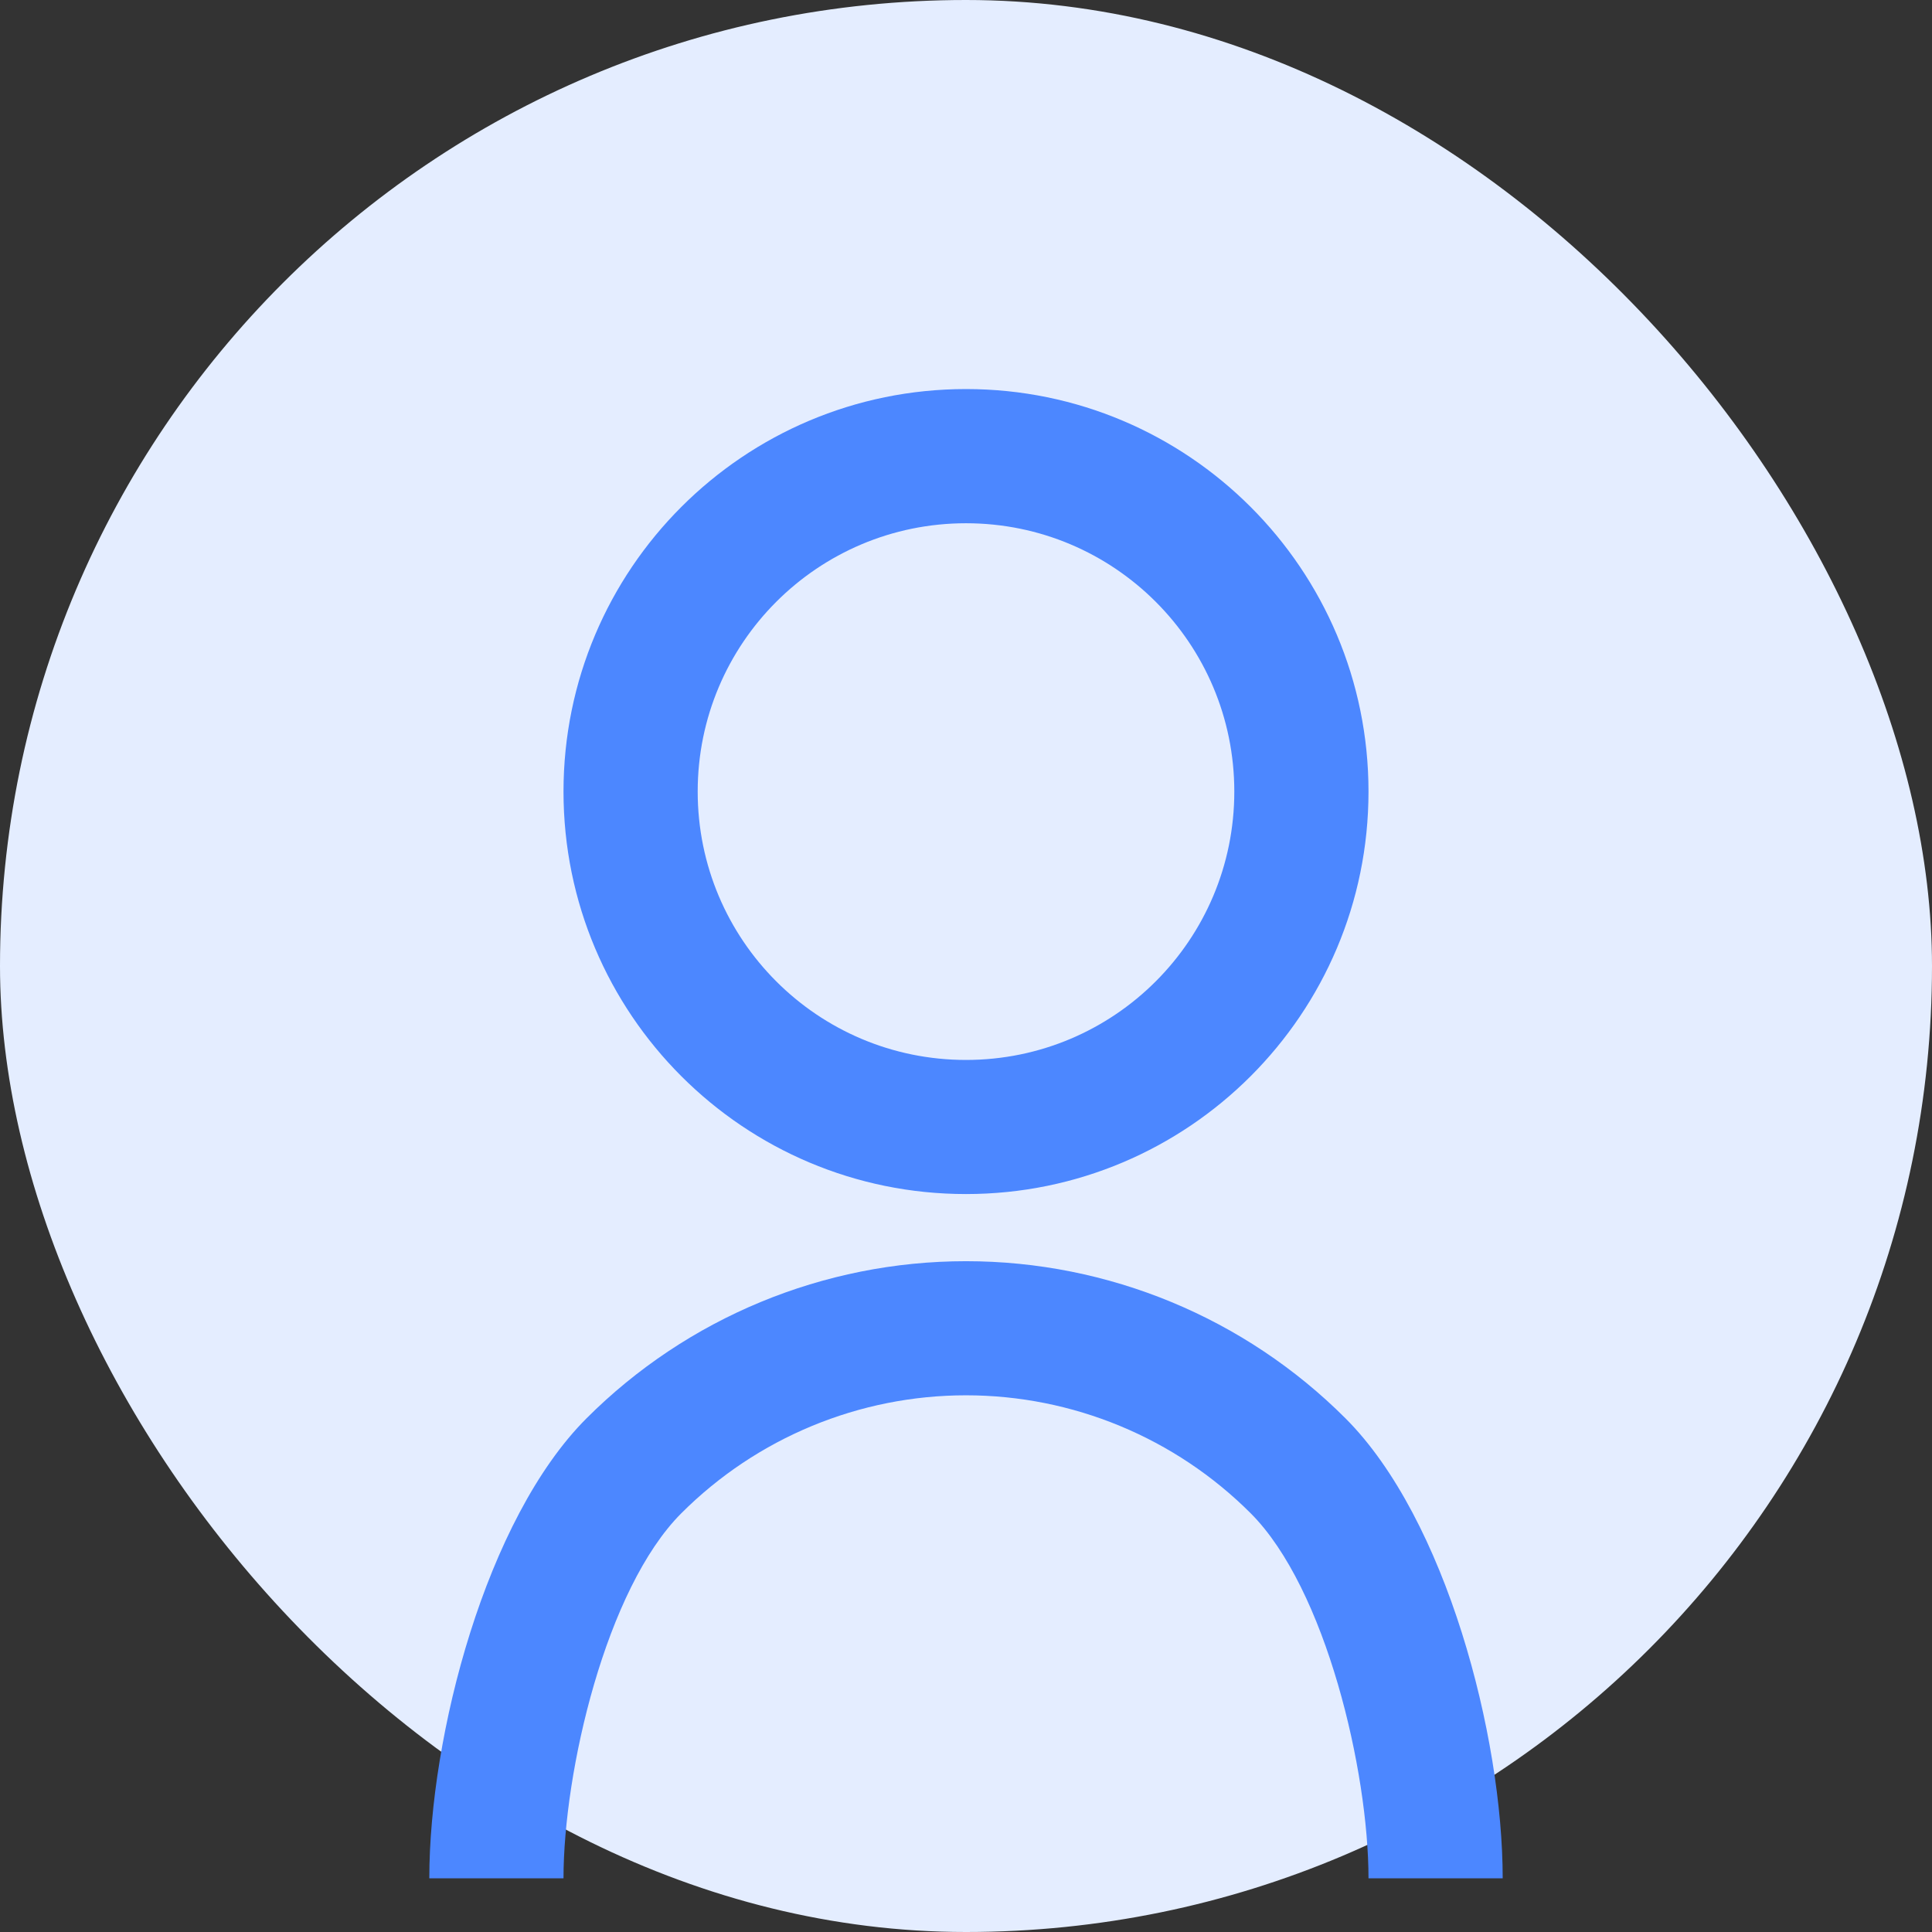
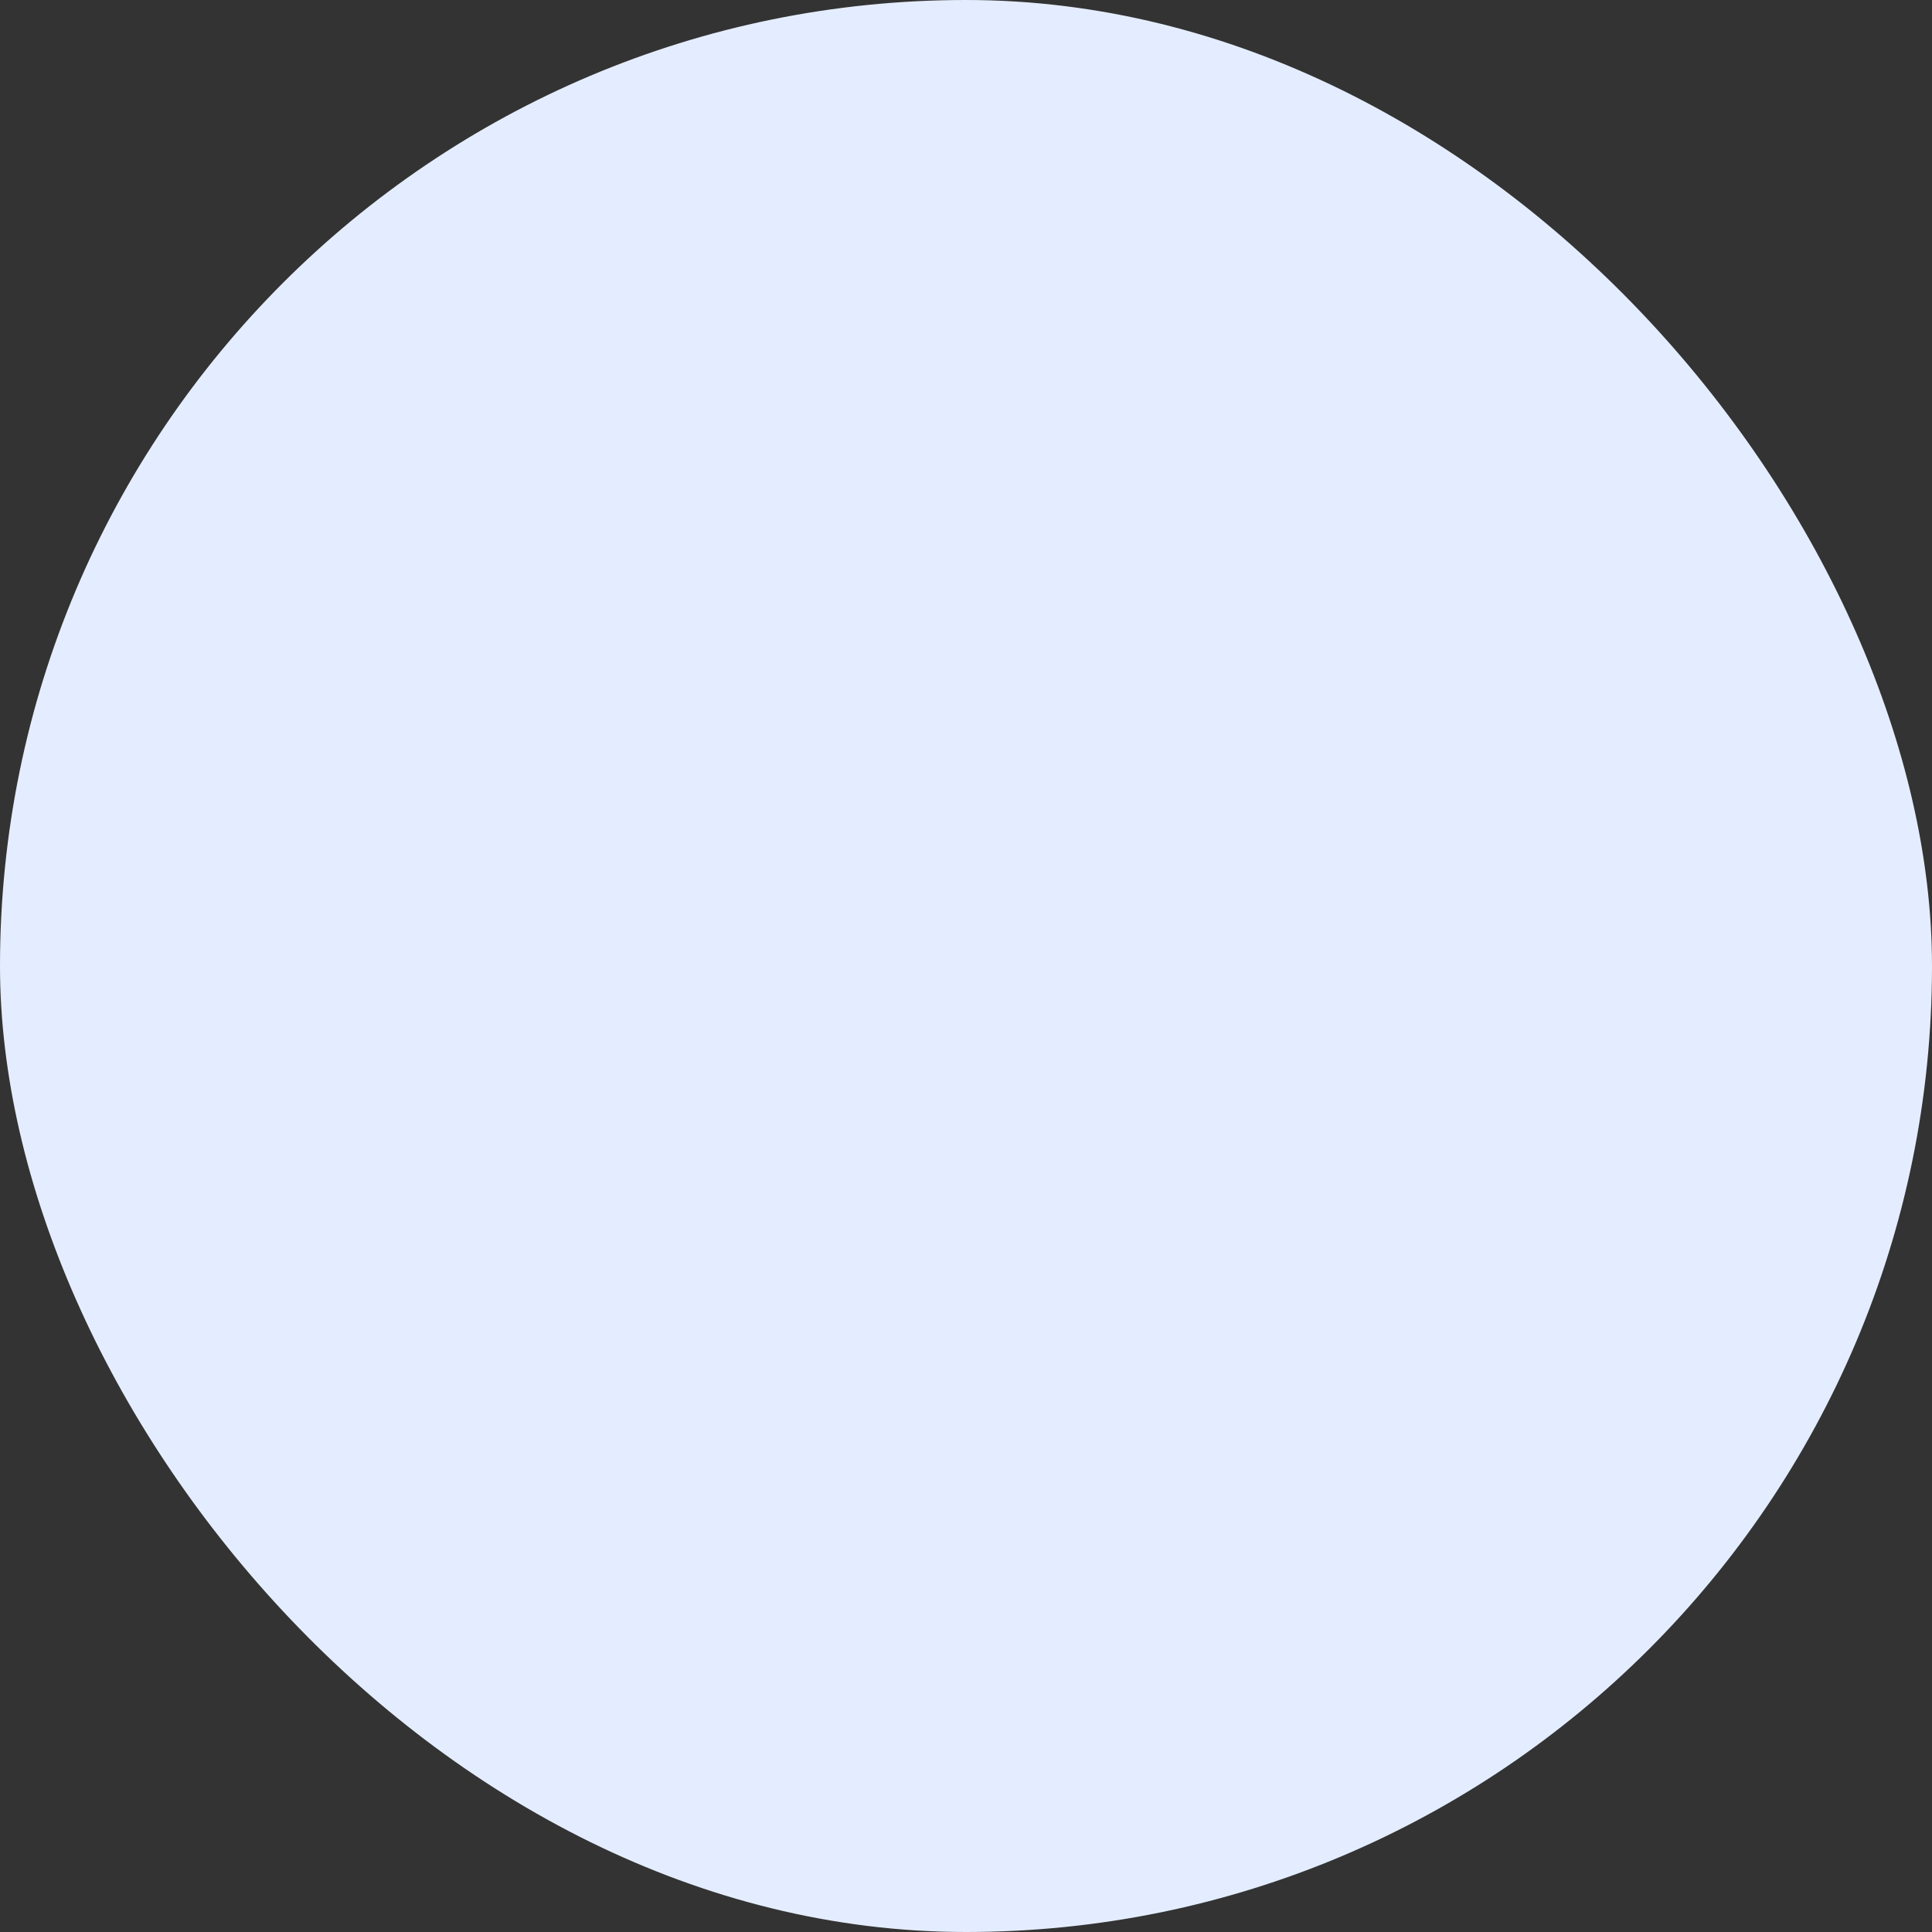
<svg xmlns="http://www.w3.org/2000/svg" width="24" height="24" viewBox="0 0 24 24" fill="none">
  <rect x="0" y="0" width="24" height="24" fill="#333333" stroke="none" />
  <rect width="24" height="24" rx="12" fill="#E4EDFF" />
-   <path d="M5.333 23.333C5.333 21.565 6.036 18.869 7.286 17.619C8.536 16.369 10.232 15.667 12 15.667C13.768 15.667 15.464 16.369 16.714 17.619C17.964 18.869 18.667 21.565 18.667 23.333H17C17 22.007 16.473 19.735 15.536 18.798C14.598 17.86 13.326 17.333 12 17.333C10.674 17.333 9.402 17.86 8.464 18.798C7.527 19.735 7 22.007 7 23.333H5.333ZM12 14.833C9.237 14.833 7 12.596 7 9.833C7 7.071 9.237 4.833 12 4.833C14.762 4.833 17 7.071 17 9.833C17 12.596 14.762 14.833 12 14.833ZM12 13.167C13.842 13.167 15.333 11.675 15.333 9.833C15.333 7.992 13.842 6.5 12 6.5C10.158 6.5 8.667 7.992 8.667 9.833C8.667 11.675 10.158 13.167 12 13.167Z" fill="#4C87FF" />
</svg>